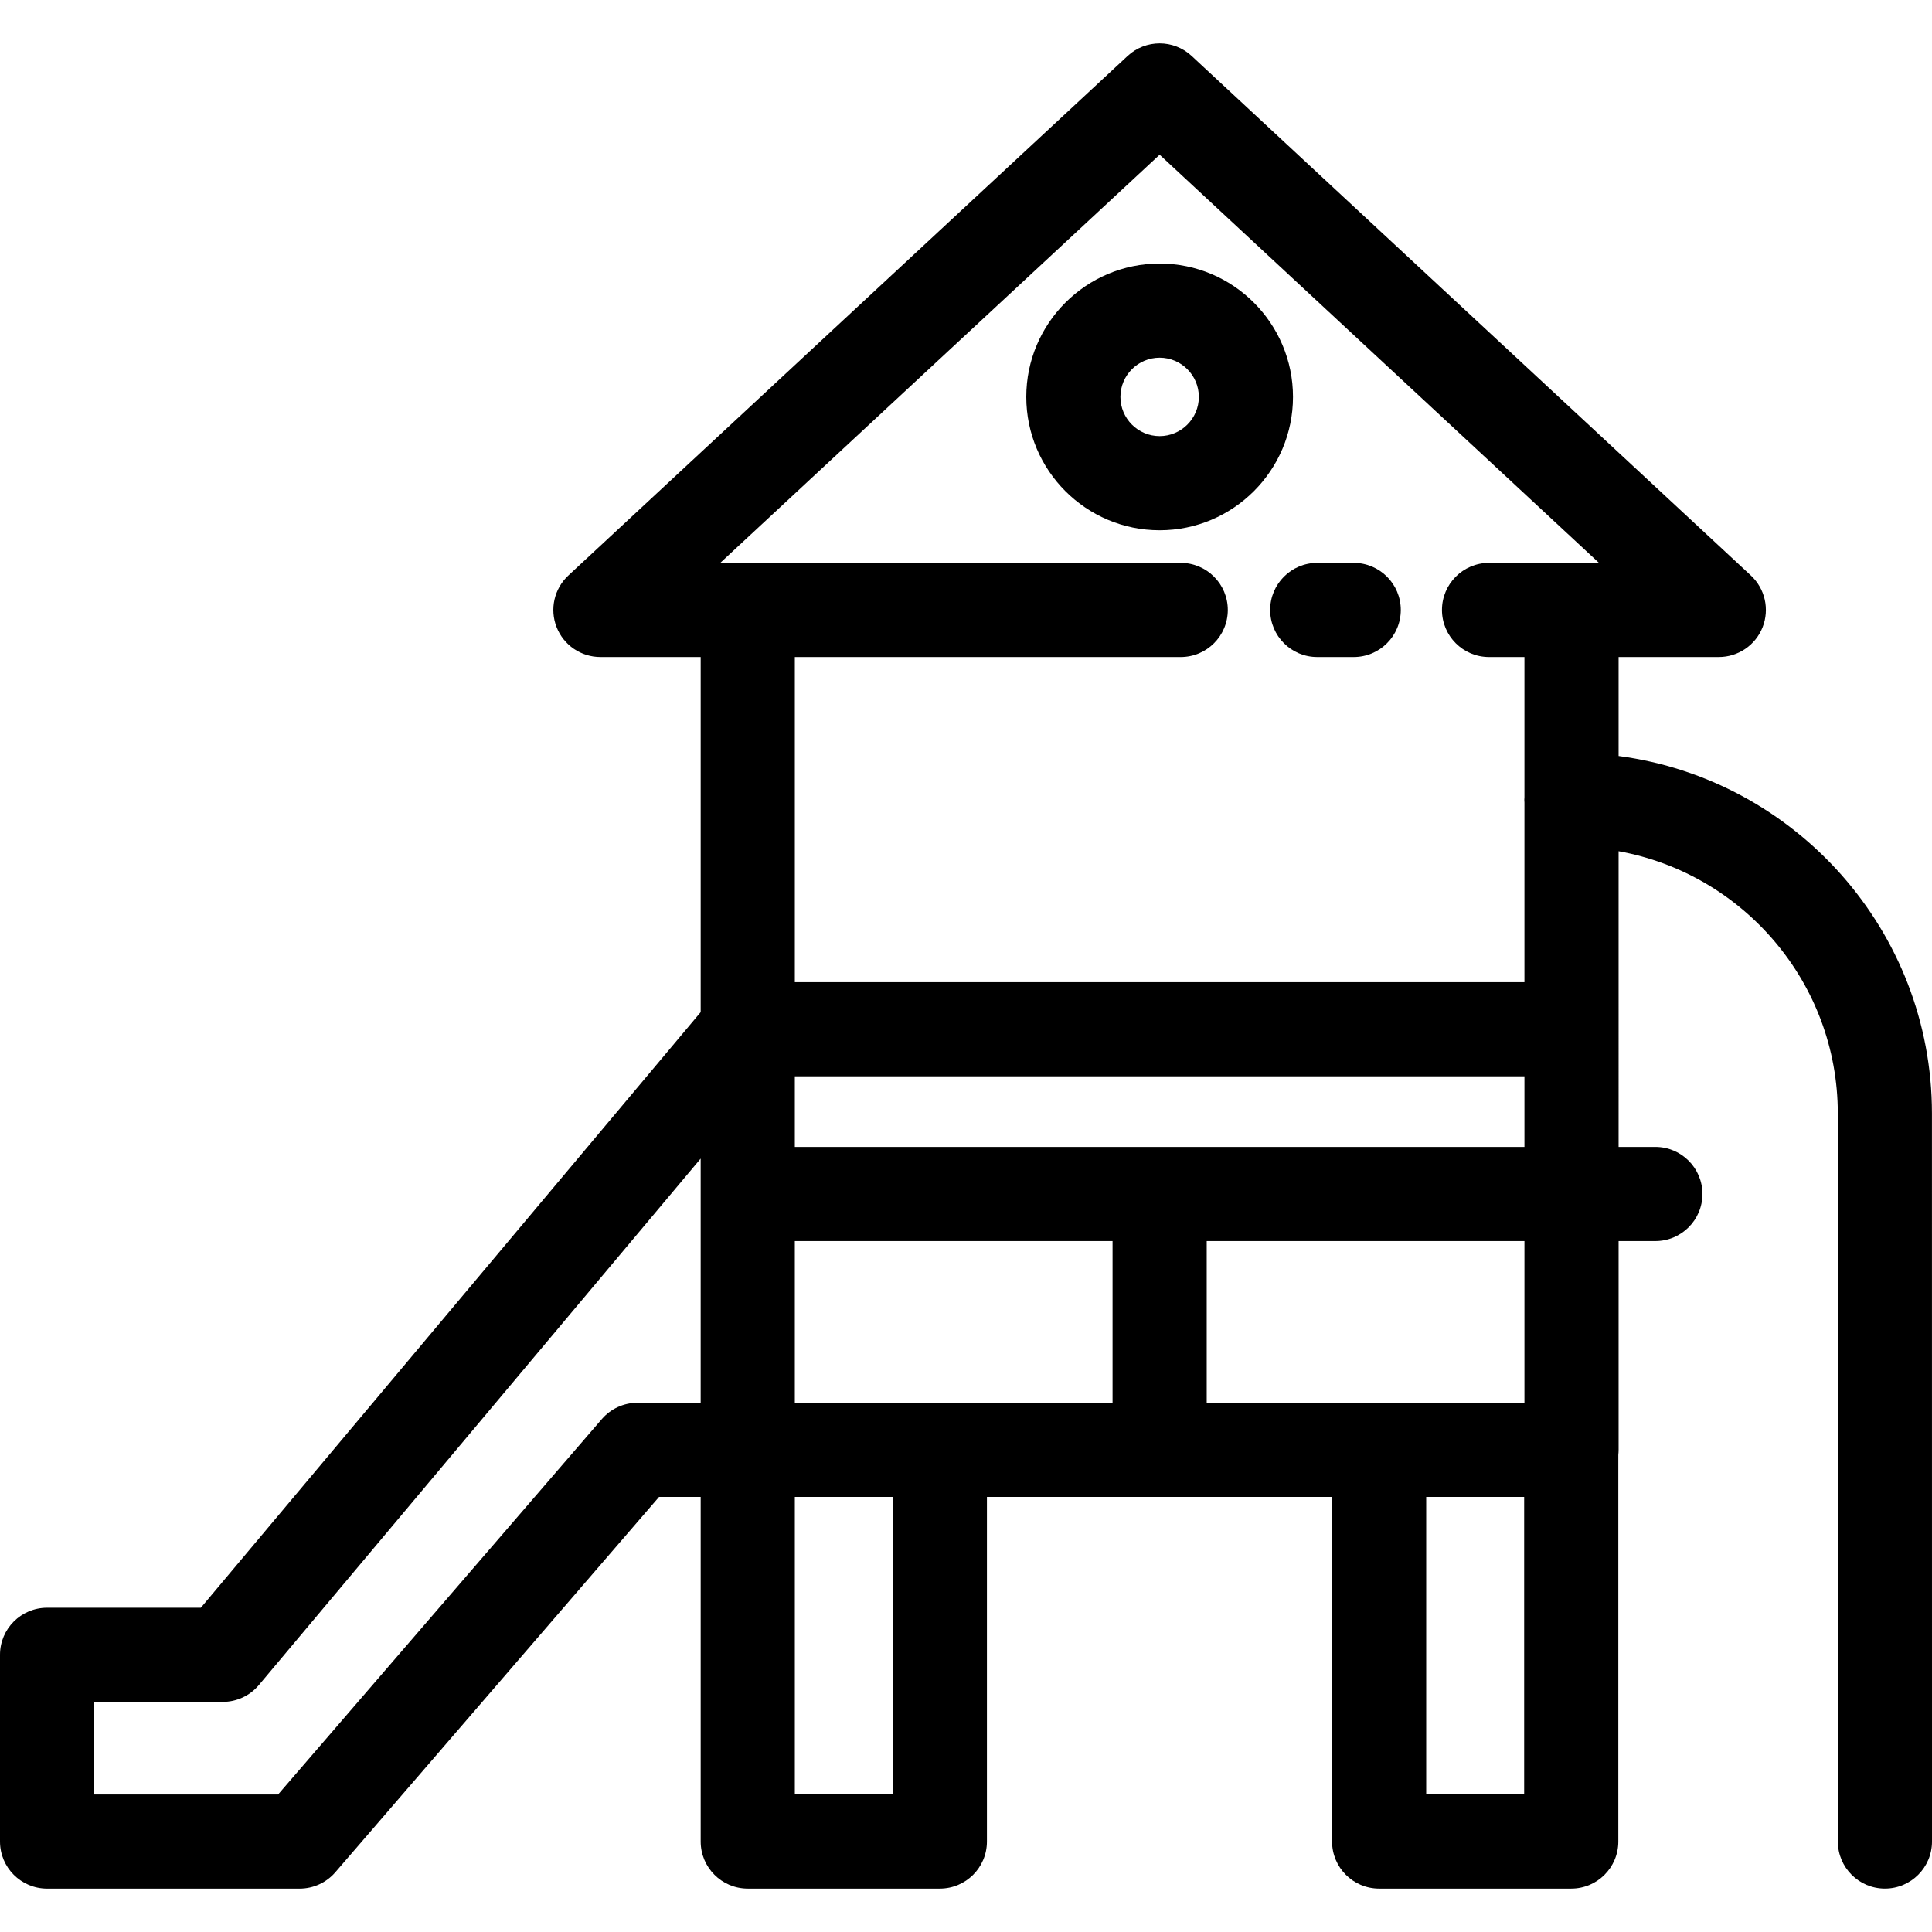
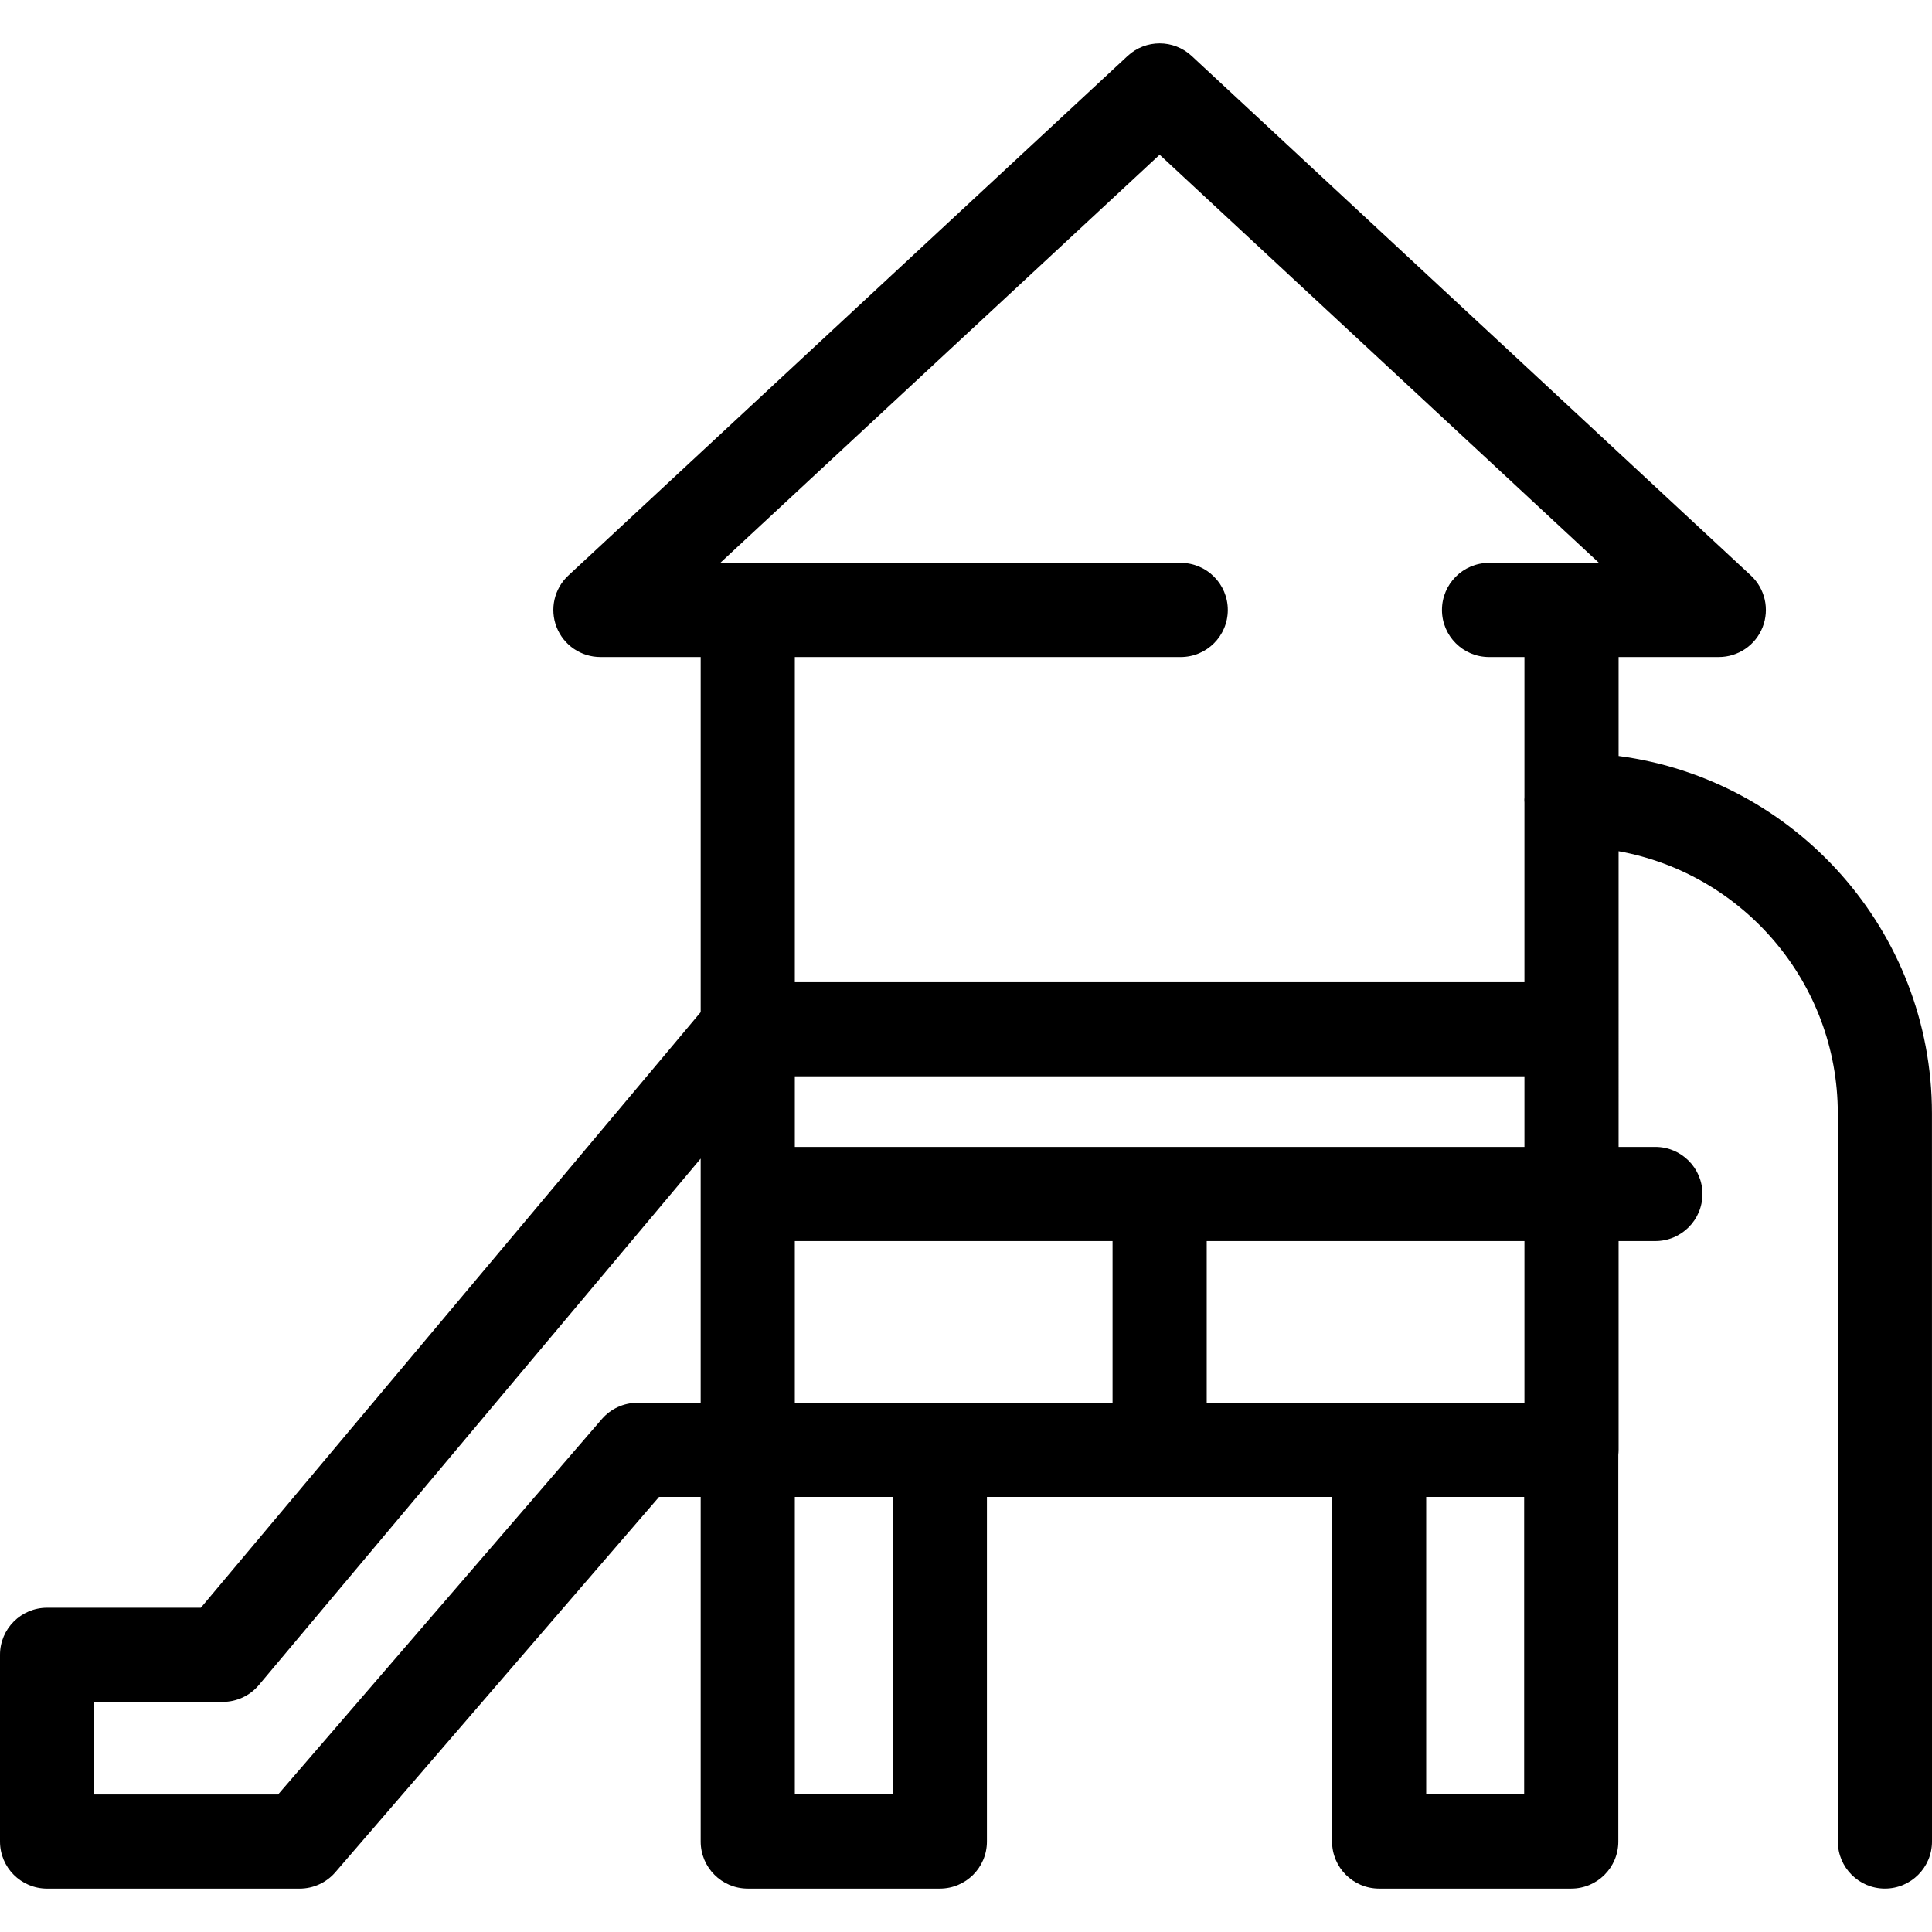
<svg xmlns="http://www.w3.org/2000/svg" fill="#000000" height="800px" width="800px" version="1.1" id="Layer_1" viewBox="0 0 512 512" xml:space="preserve">
  <g>
    <g>
      <path d="M511.988,295.058c-0.014-48.422-36.262-88.543-83.044-94.714v-26.226h26.559c5.13,0,9.735-3.14,11.611-7.914    c1.875-4.774,0.637-10.209-3.12-13.7L315.806,14.833c-4.785-4.447-12.194-4.447-16.981,0l-148.2,137.671    c-3.757,3.49-4.996,8.927-3.12,13.701c1.876,4.774,6.482,7.914,11.611,7.914h26.571v94.103L53.226,426.065H12.475    C5.585,426.065,0,431.65,0,438.54v49.487c0,6.89,5.585,12.475,12.475,12.475h66.939c3.629,0,7.077-1.581,9.447-4.327l85.79-99.477    l11.036-0.005v91.329c0,6.89,5.585,12.475,12.475,12.475h50.909c6.89,0,12.475-5.585,12.475-12.475v-91.327h91.465v91.327    c0,6.89,5.585,12.475,12.475,12.475h50.909c6.89,0,12.475-5.585,12.475-12.475V385.56c0.047-0.44,0.075-0.887,0.075-1.34v-55.325    h9.743c6.89,0,12.475-5.585,12.475-12.475c0-6.89-5.585-12.475-12.475-12.475h-9.743V225.58    c32.971,5.942,58.085,34.836,58.094,69.481l0.013,192.959c0,6.89,5.586,12.475,12.475,12.475c6.89,0,12.475-5.586,12.475-12.475    L511.988,295.058z M185.685,371.743l-16.757,0.008c-3.626,0.001-7.073,1.582-9.441,4.327l-85.787,99.475h-48.75v-24.538h34.093    c3.688,0,7.185-1.632,9.556-4.456l117.086-139.525V371.743z M236.596,475.546h-25.96v-78.853h25.96V475.546z M294.84,371.744    h-45.77h-38.435v-42.851h84.204V371.744z M403.919,475.546h-25.96v-78.853h25.96V475.546z M403.994,371.744h-38.509h-45.695    v-42.851h84.204V371.744z M403.994,303.944H210.636v-18.712h193.358V303.944z M394.613,149.169    c-6.89,0-12.475,5.585-12.475,12.475c0,6.89,5.585,12.475,12.475,12.475h9.381v37.109c-0.014,0.245-0.037,0.487-0.037,0.735    c0,0.25,0.022,0.492,0.037,0.737v47.582H210.636v-86.163h102.268c6.89,0,12.475-5.585,12.475-12.475    c0-6.89-5.585-12.475-12.475-12.475H190.872L307.314,41l116.432,108.168H394.613z" />
    </g>
  </g>
  <g>
    <g>
-       <path d="M358.748,149.169h-9.668c-6.89,0-12.475,5.585-12.475,12.475c0,6.89,5.585,12.475,12.475,12.475h9.668    c6.89,0,12.475-5.585,12.475-12.475C371.223,154.754,365.638,149.169,358.748,149.169z" />
-     </g>
+       </g>
  </g>
  <g>
    <g>
-       <path d="M307.315,69.842c-19.487,0-35.341,15.854-35.341,35.341s15.853,35.341,35.341,35.341s35.341-15.853,35.341-35.341    C342.656,85.696,326.802,69.842,307.315,69.842z M307.315,115.576c-5.73,0-10.391-4.662-10.391-10.391    c0-5.73,4.662-10.391,10.391-10.391c5.73,0,10.391,4.662,10.391,10.391C317.706,110.914,313.044,115.576,307.315,115.576z" />
-     </g>
+       </g>
  </g>
</svg>